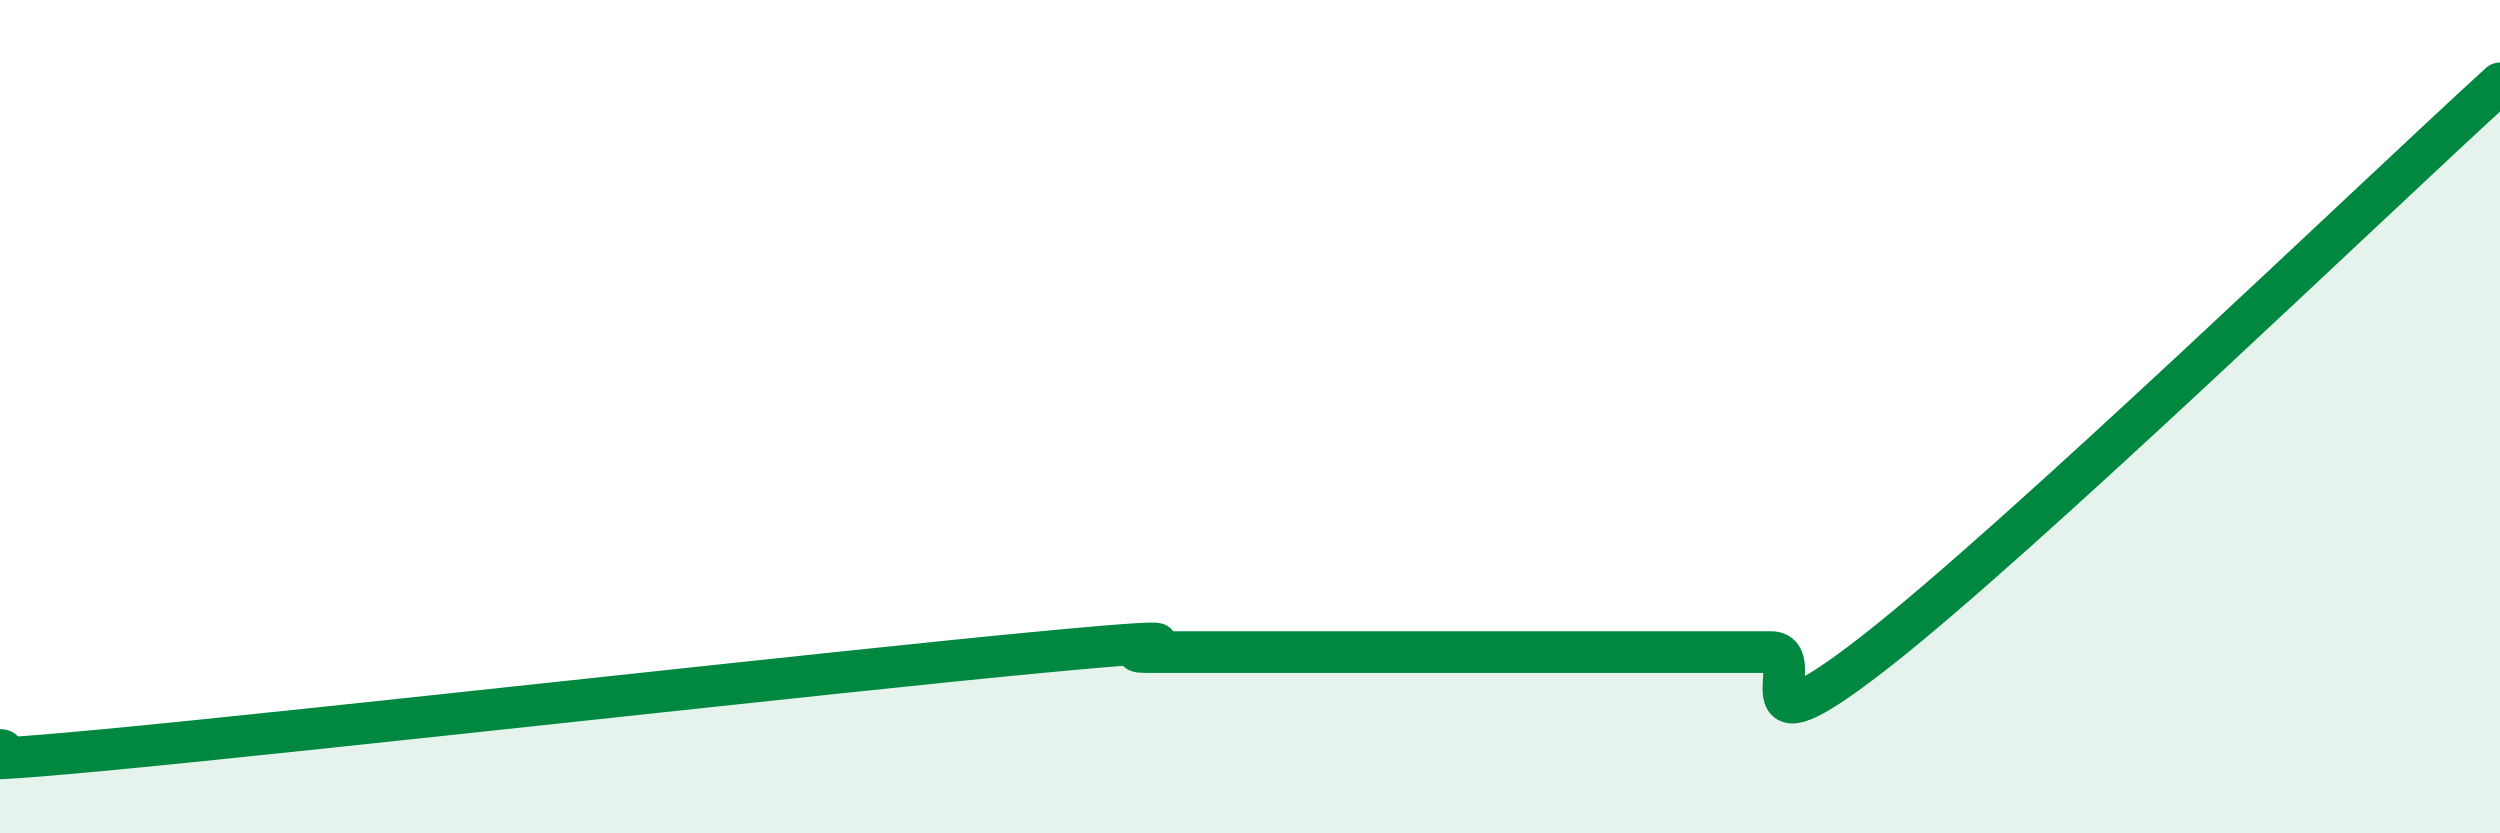
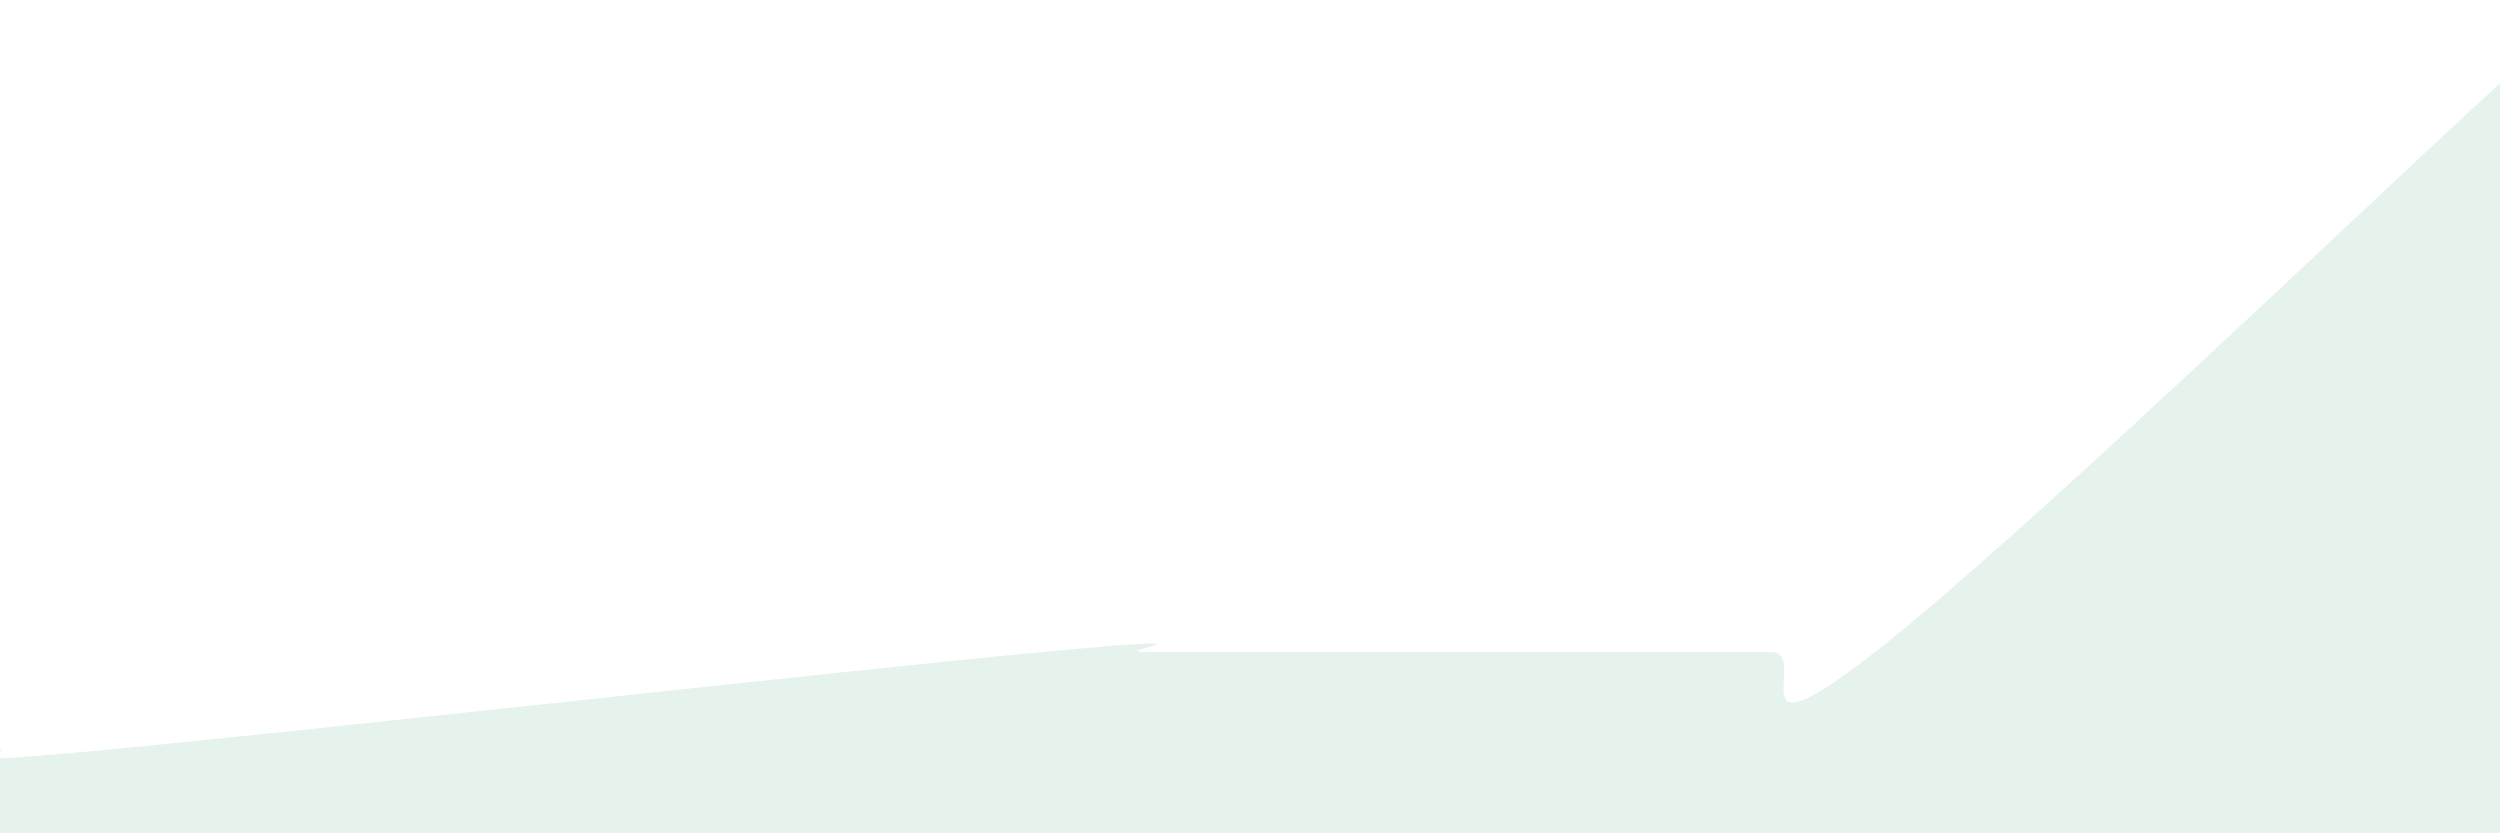
<svg xmlns="http://www.w3.org/2000/svg" width="60" height="20" viewBox="0 0 60 20">
  <path d="M 0,18 C 0.5,18 -2.5,18.47 2.5,18 C 7.5,17.53 20,16.12 25,15.65 C 30,15.18 26.5,15.65 27.5,15.65 C 28.5,15.65 29,15.65 30,15.65 C 31,15.65 31.5,15.65 32.5,15.65 C 33.5,15.65 34,15.65 35,15.65 C 36,15.65 36.5,15.65 37.5,15.65 C 38.5,15.65 39,15.65 40,15.65 C 41,15.65 41.5,15.65 42.5,15.65 C 43.5,15.65 41.5,18.38 45,15.65 C 48.5,12.92 57,4.73 60,2L60 20L0 20Z" fill="#008740" opacity="0.1" stroke-linecap="round" stroke-linejoin="round" />
-   <path d="M 0,18 C 0.5,18 -2.5,18.47 2.5,18 C 7.5,17.53 20,16.12 25,15.65 C 30,15.18 26.5,15.65 27.5,15.65 C 28.5,15.65 29,15.65 30,15.65 C 31,15.65 31.5,15.65 32.5,15.65 C 33.5,15.65 34,15.65 35,15.65 C 36,15.65 36.5,15.65 37.5,15.65 C 38.5,15.65 39,15.65 40,15.65 C 41,15.65 41.5,15.65 42.5,15.65 C 43.5,15.65 41.5,18.38 45,15.65 C 48.5,12.92 57,4.73 60,2" stroke="#008740" stroke-width="1" fill="none" stroke-linecap="round" stroke-linejoin="round" />
</svg>